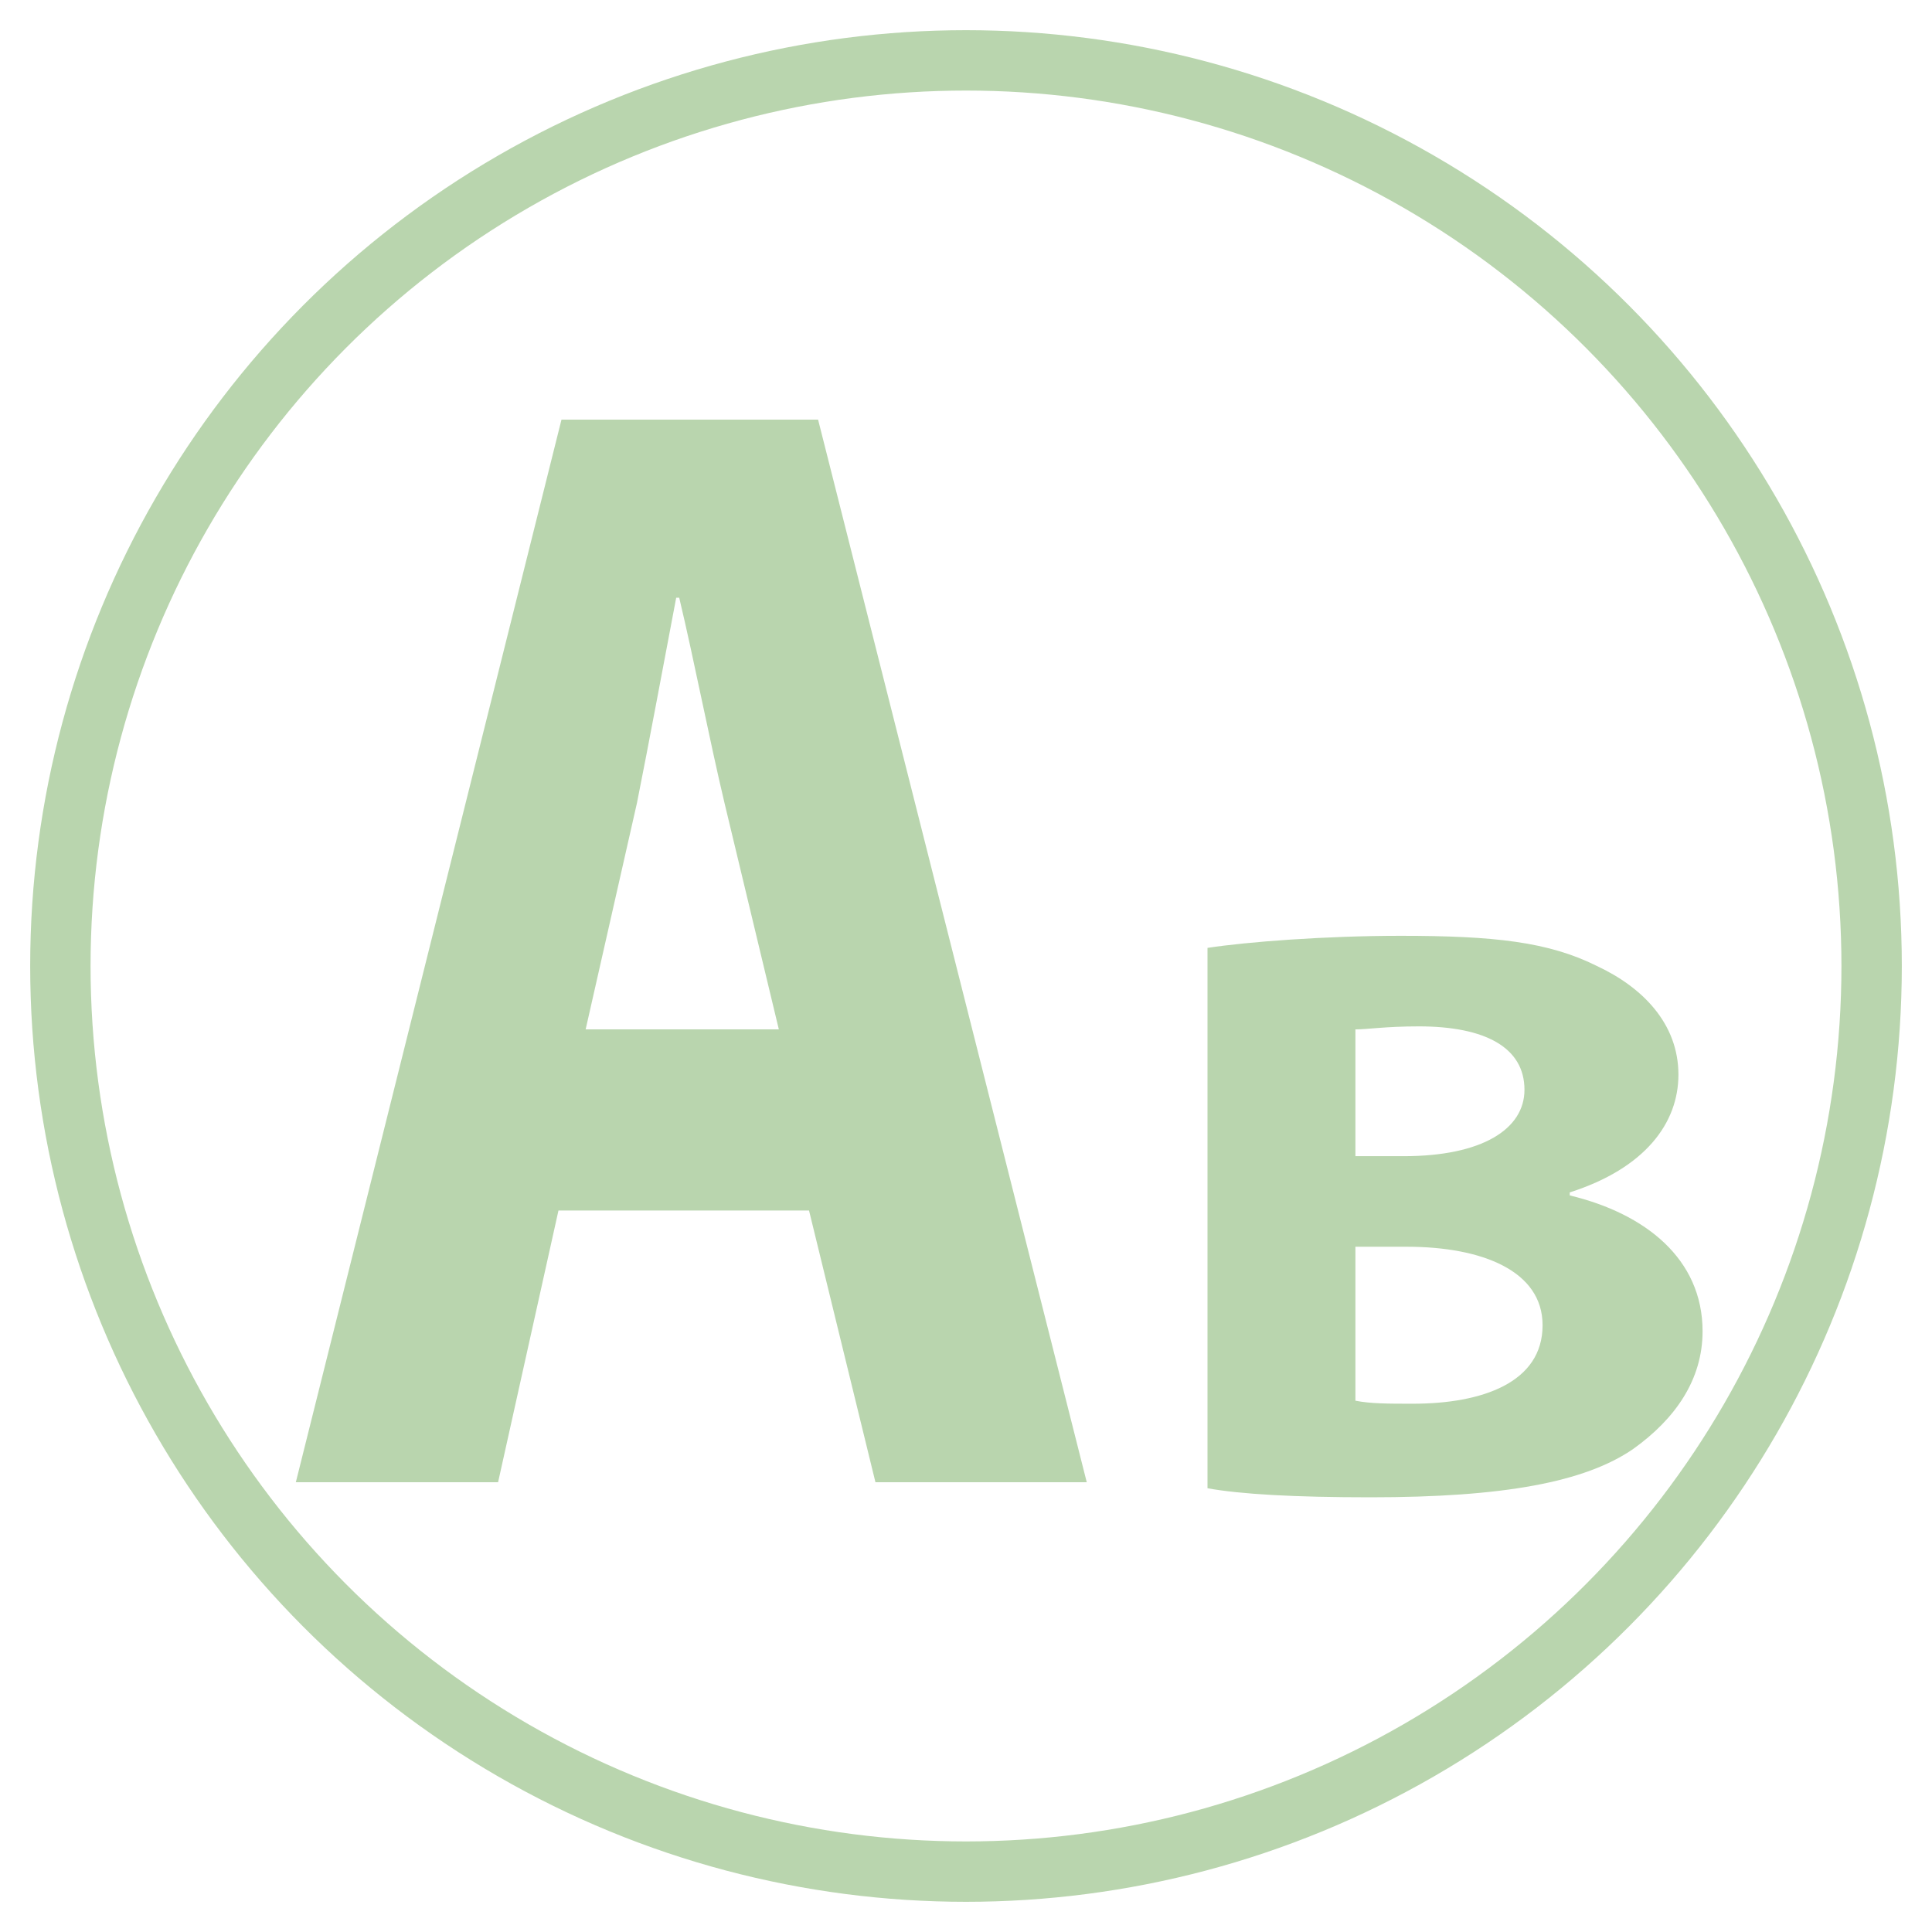
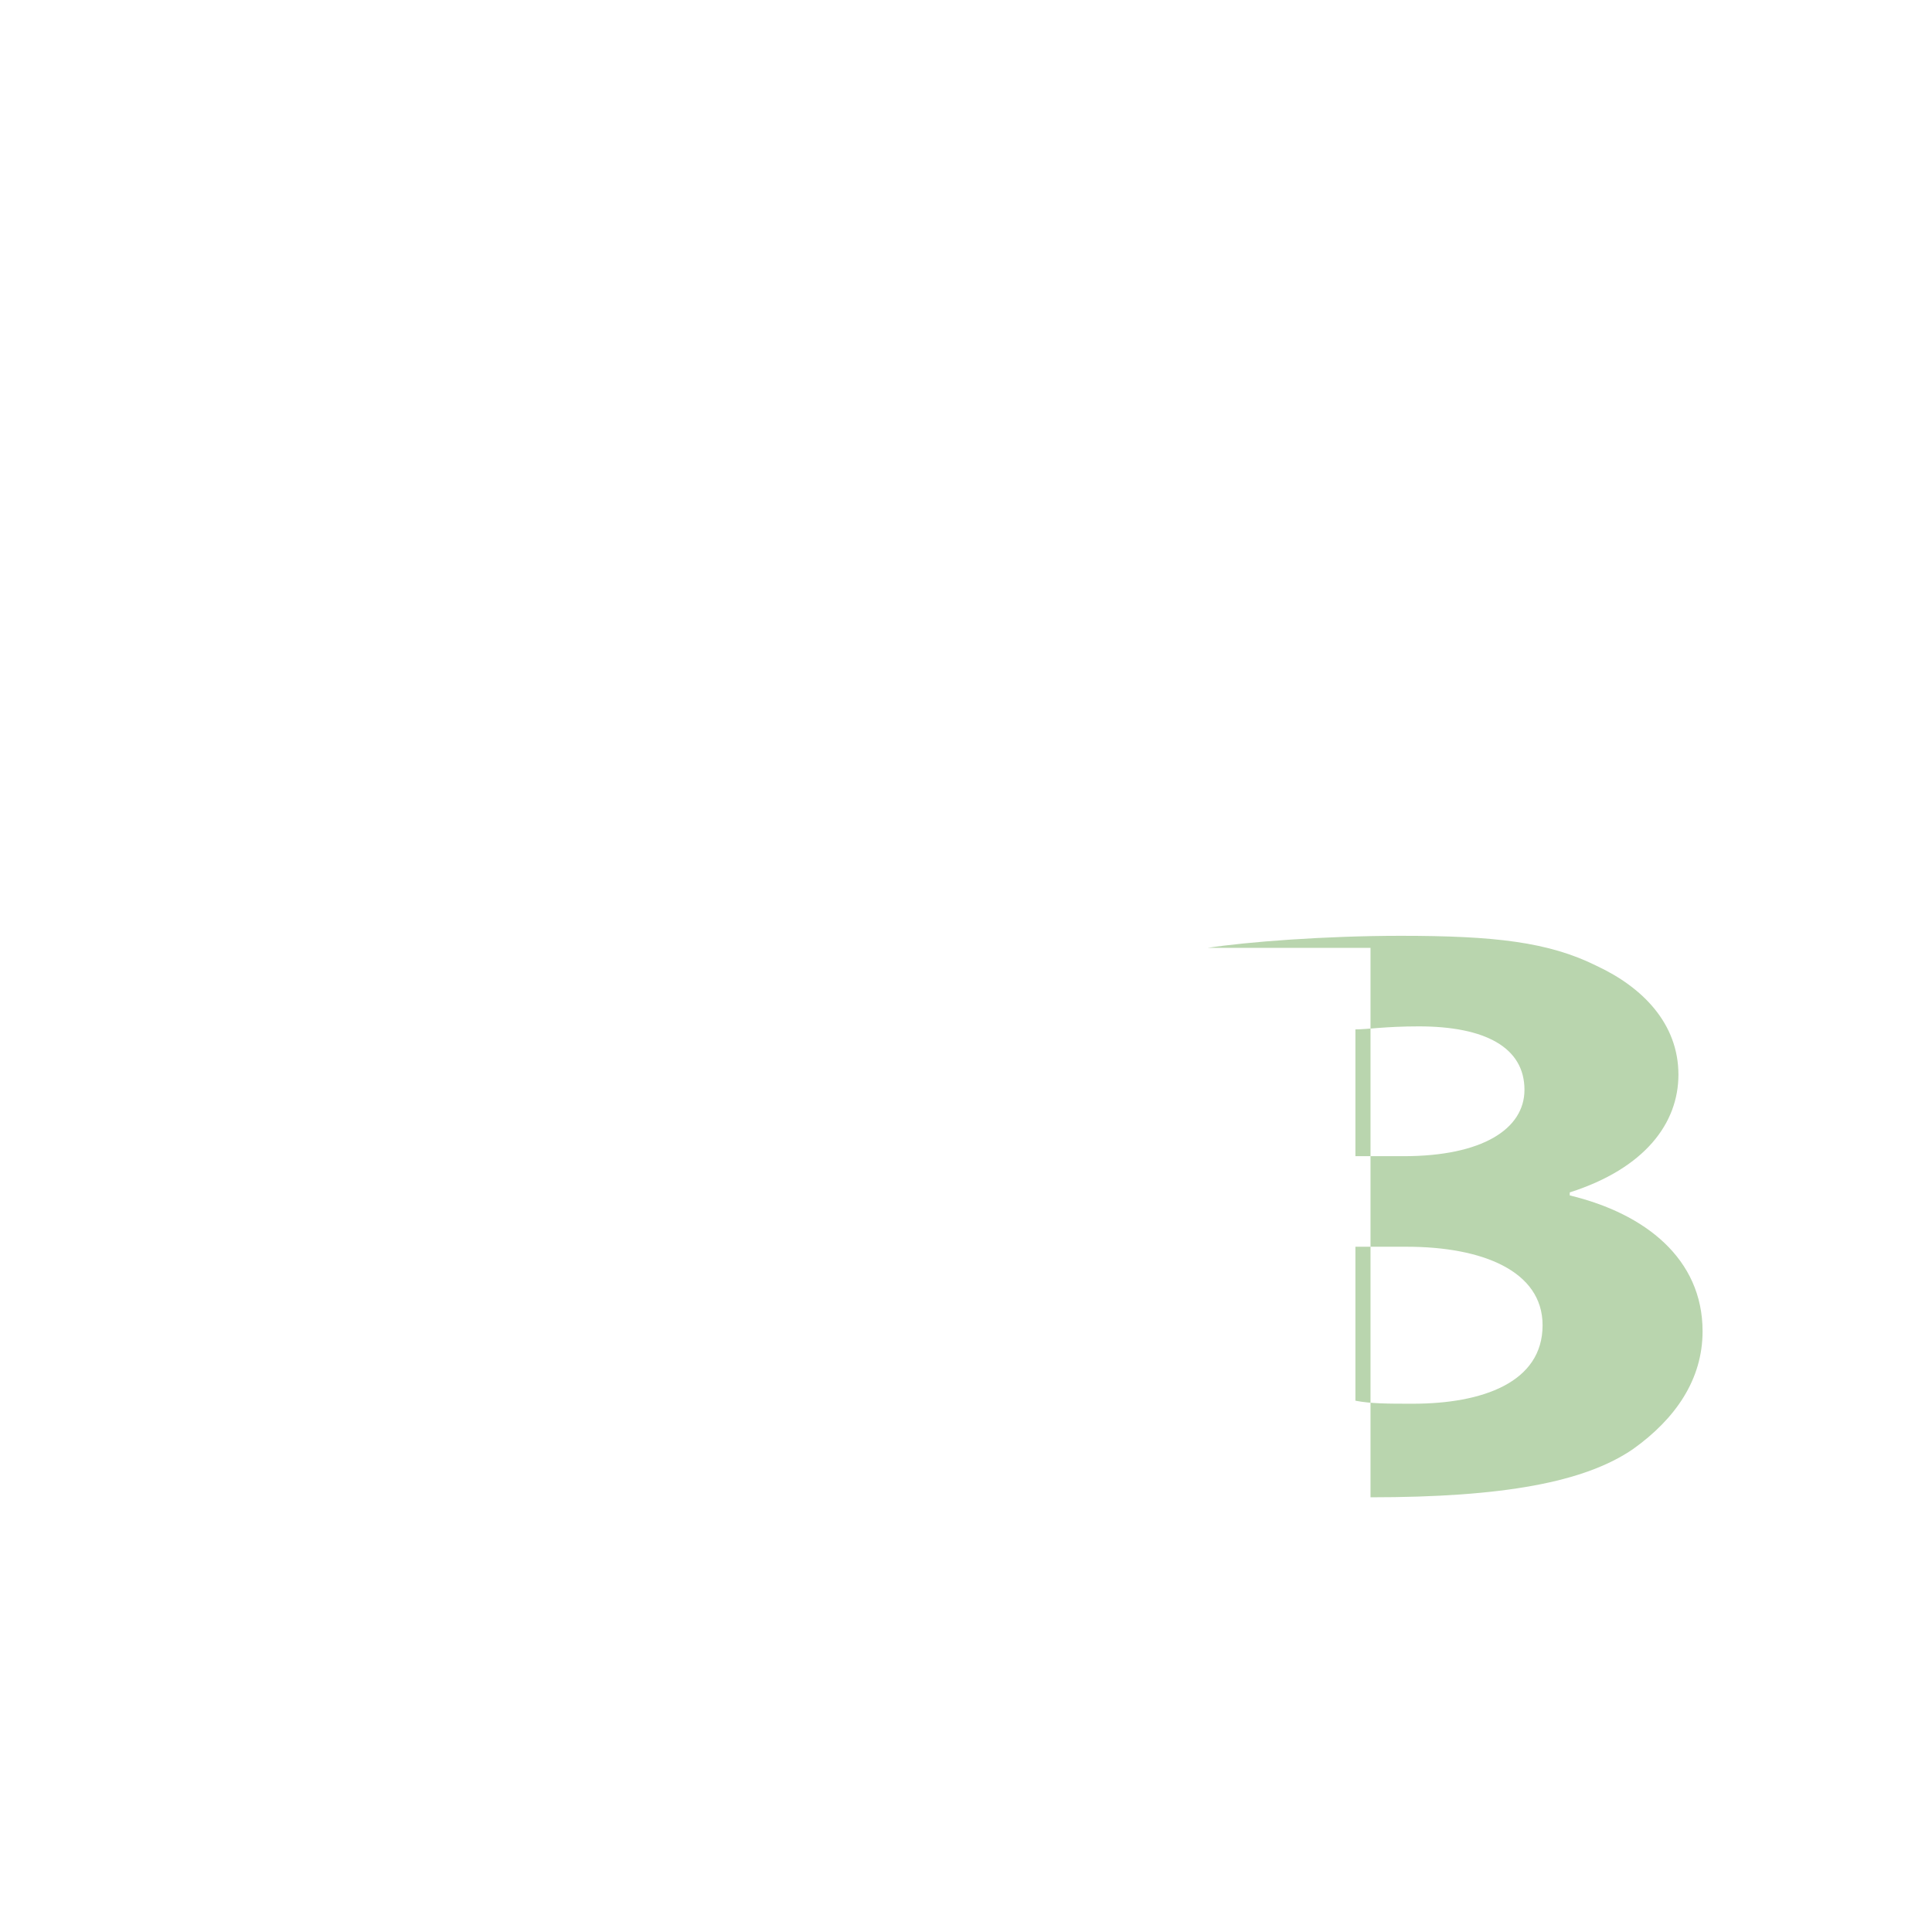
<svg xmlns="http://www.w3.org/2000/svg" version="1.1" id="Livello_1" x="0px" y="0px" viewBox="0 0 64 64" style="enable-background:new 0 0 64 64;" xml:space="preserve">
  <style type="text/css">
	.st0{fill:none;stroke:#B9D5AE;stroke-width:2;stroke-miterlimit:10;}
	.st1{fill:#B9D5AE;}
</style>
-   <circle class="st0" cx="32" cy="32" r="30" />
  <g>
-     <path class="st1" d="M18.5,40.1l-2,9H9.8l8.8-35.2h8.5L36,49.1h-7l-2.2-9H18.5z M25.8,34.1L24,26.6c-0.5-2.1-1-4.7-1.5-6.8h-0.1   c-0.4,2.1-0.9,4.8-1.3,6.8l-1.7,7.5H25.8z" />
-     <path class="st1" d="M40,31.4c1.3-0.2,3.9-0.4,6.4-0.4c3.1,0,4.9,0.2,6.5,1c1.5,0.7,2.7,1.9,2.7,3.6c0,1.6-1.1,3.1-3.6,3.9v0.1   c2.5,0.6,4.4,2.1,4.4,4.5c0,1.6-0.9,2.9-2.3,3.9c-1.6,1.1-4.3,1.6-8.7,1.6c-2.5,0-4.3-0.1-5.4-0.3V31.4L40,31.4z M44.9,38.3h1.6   c2.6,0,4-0.9,4-2.2c0-1.4-1.3-2.1-3.5-2.1c-1.1,0-1.7,0.1-2.1,0.1V38.3z M44.9,46.4c0.5,0.1,1.1,0.1,1.9,0.1c2.3,0,4.3-0.7,4.3-2.6   c0-1.8-2-2.6-4.5-2.6h-1.7V46.4z" />
+     <path class="st1" d="M40,31.4c1.3-0.2,3.9-0.4,6.4-0.4c3.1,0,4.9,0.2,6.5,1c1.5,0.7,2.7,1.9,2.7,3.6c0,1.6-1.1,3.1-3.6,3.9v0.1   c2.5,0.6,4.4,2.1,4.4,4.5c0,1.6-0.9,2.9-2.3,3.9c-1.6,1.1-4.3,1.6-8.7,1.6V31.4L40,31.4z M44.9,38.3h1.6   c2.6,0,4-0.9,4-2.2c0-1.4-1.3-2.1-3.5-2.1c-1.1,0-1.7,0.1-2.1,0.1V38.3z M44.9,46.4c0.5,0.1,1.1,0.1,1.9,0.1c2.3,0,4.3-0.7,4.3-2.6   c0-1.8-2-2.6-4.5-2.6h-1.7V46.4z" />
  </g>
</svg>